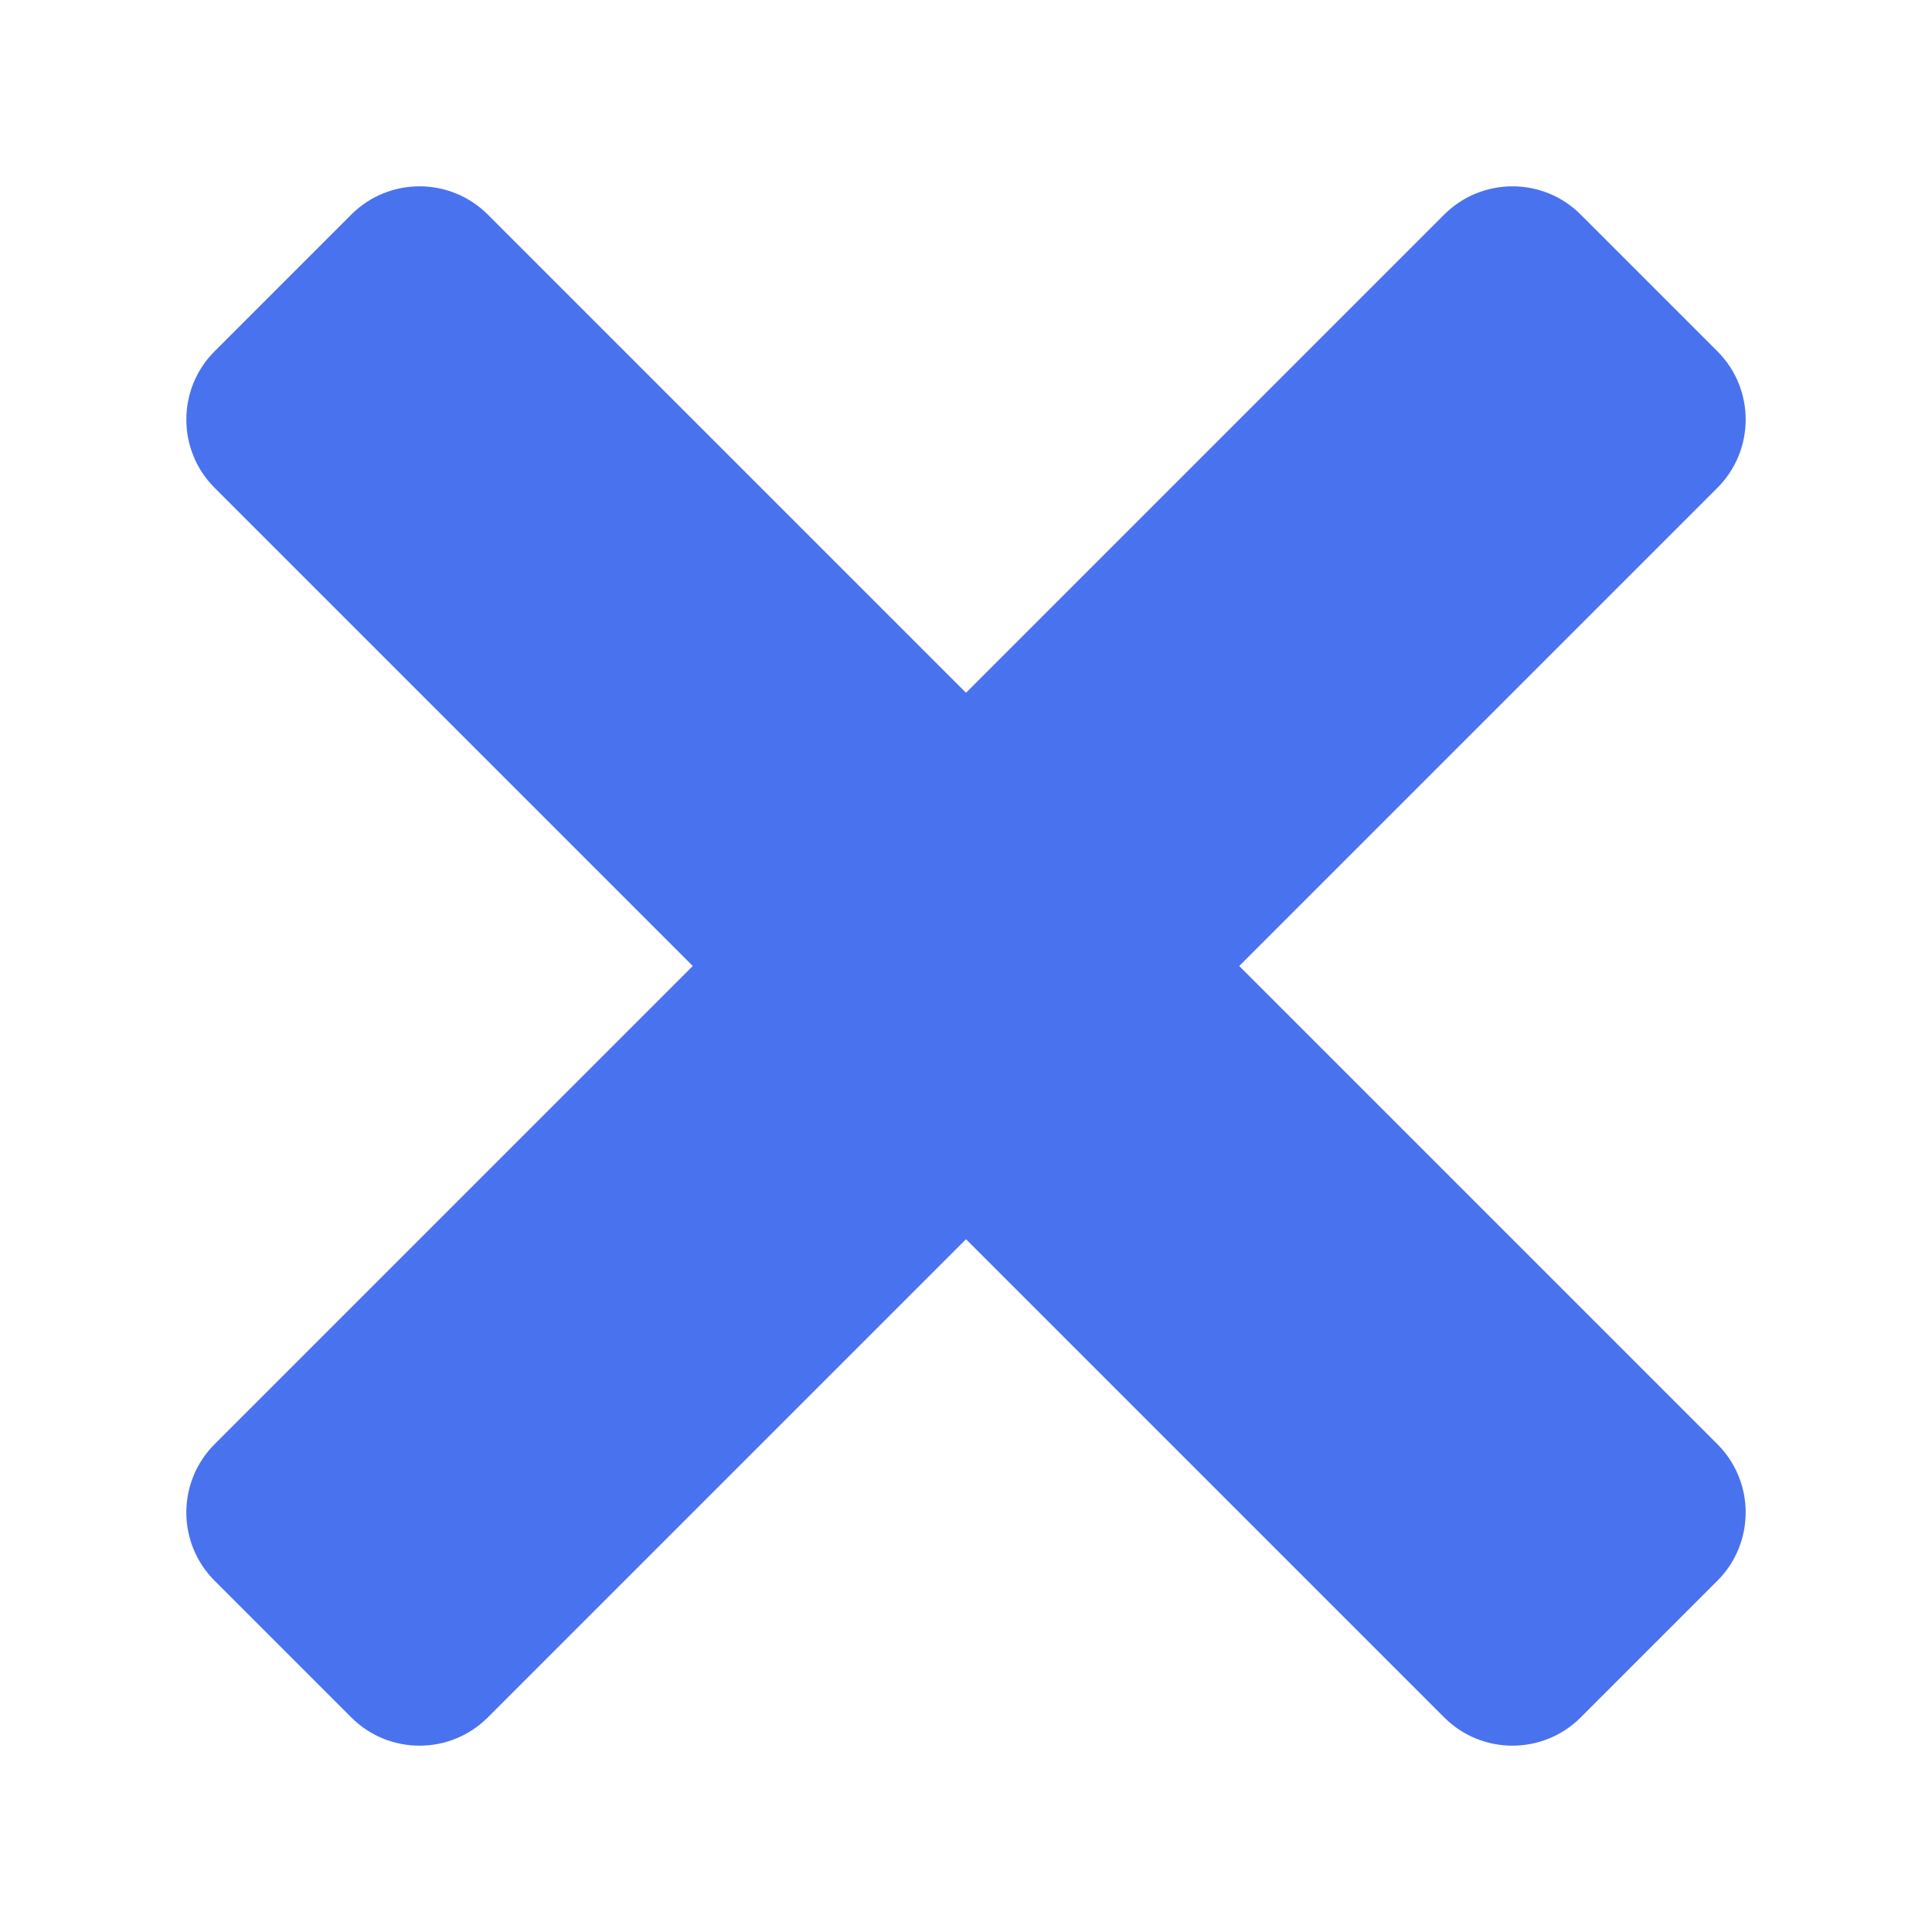
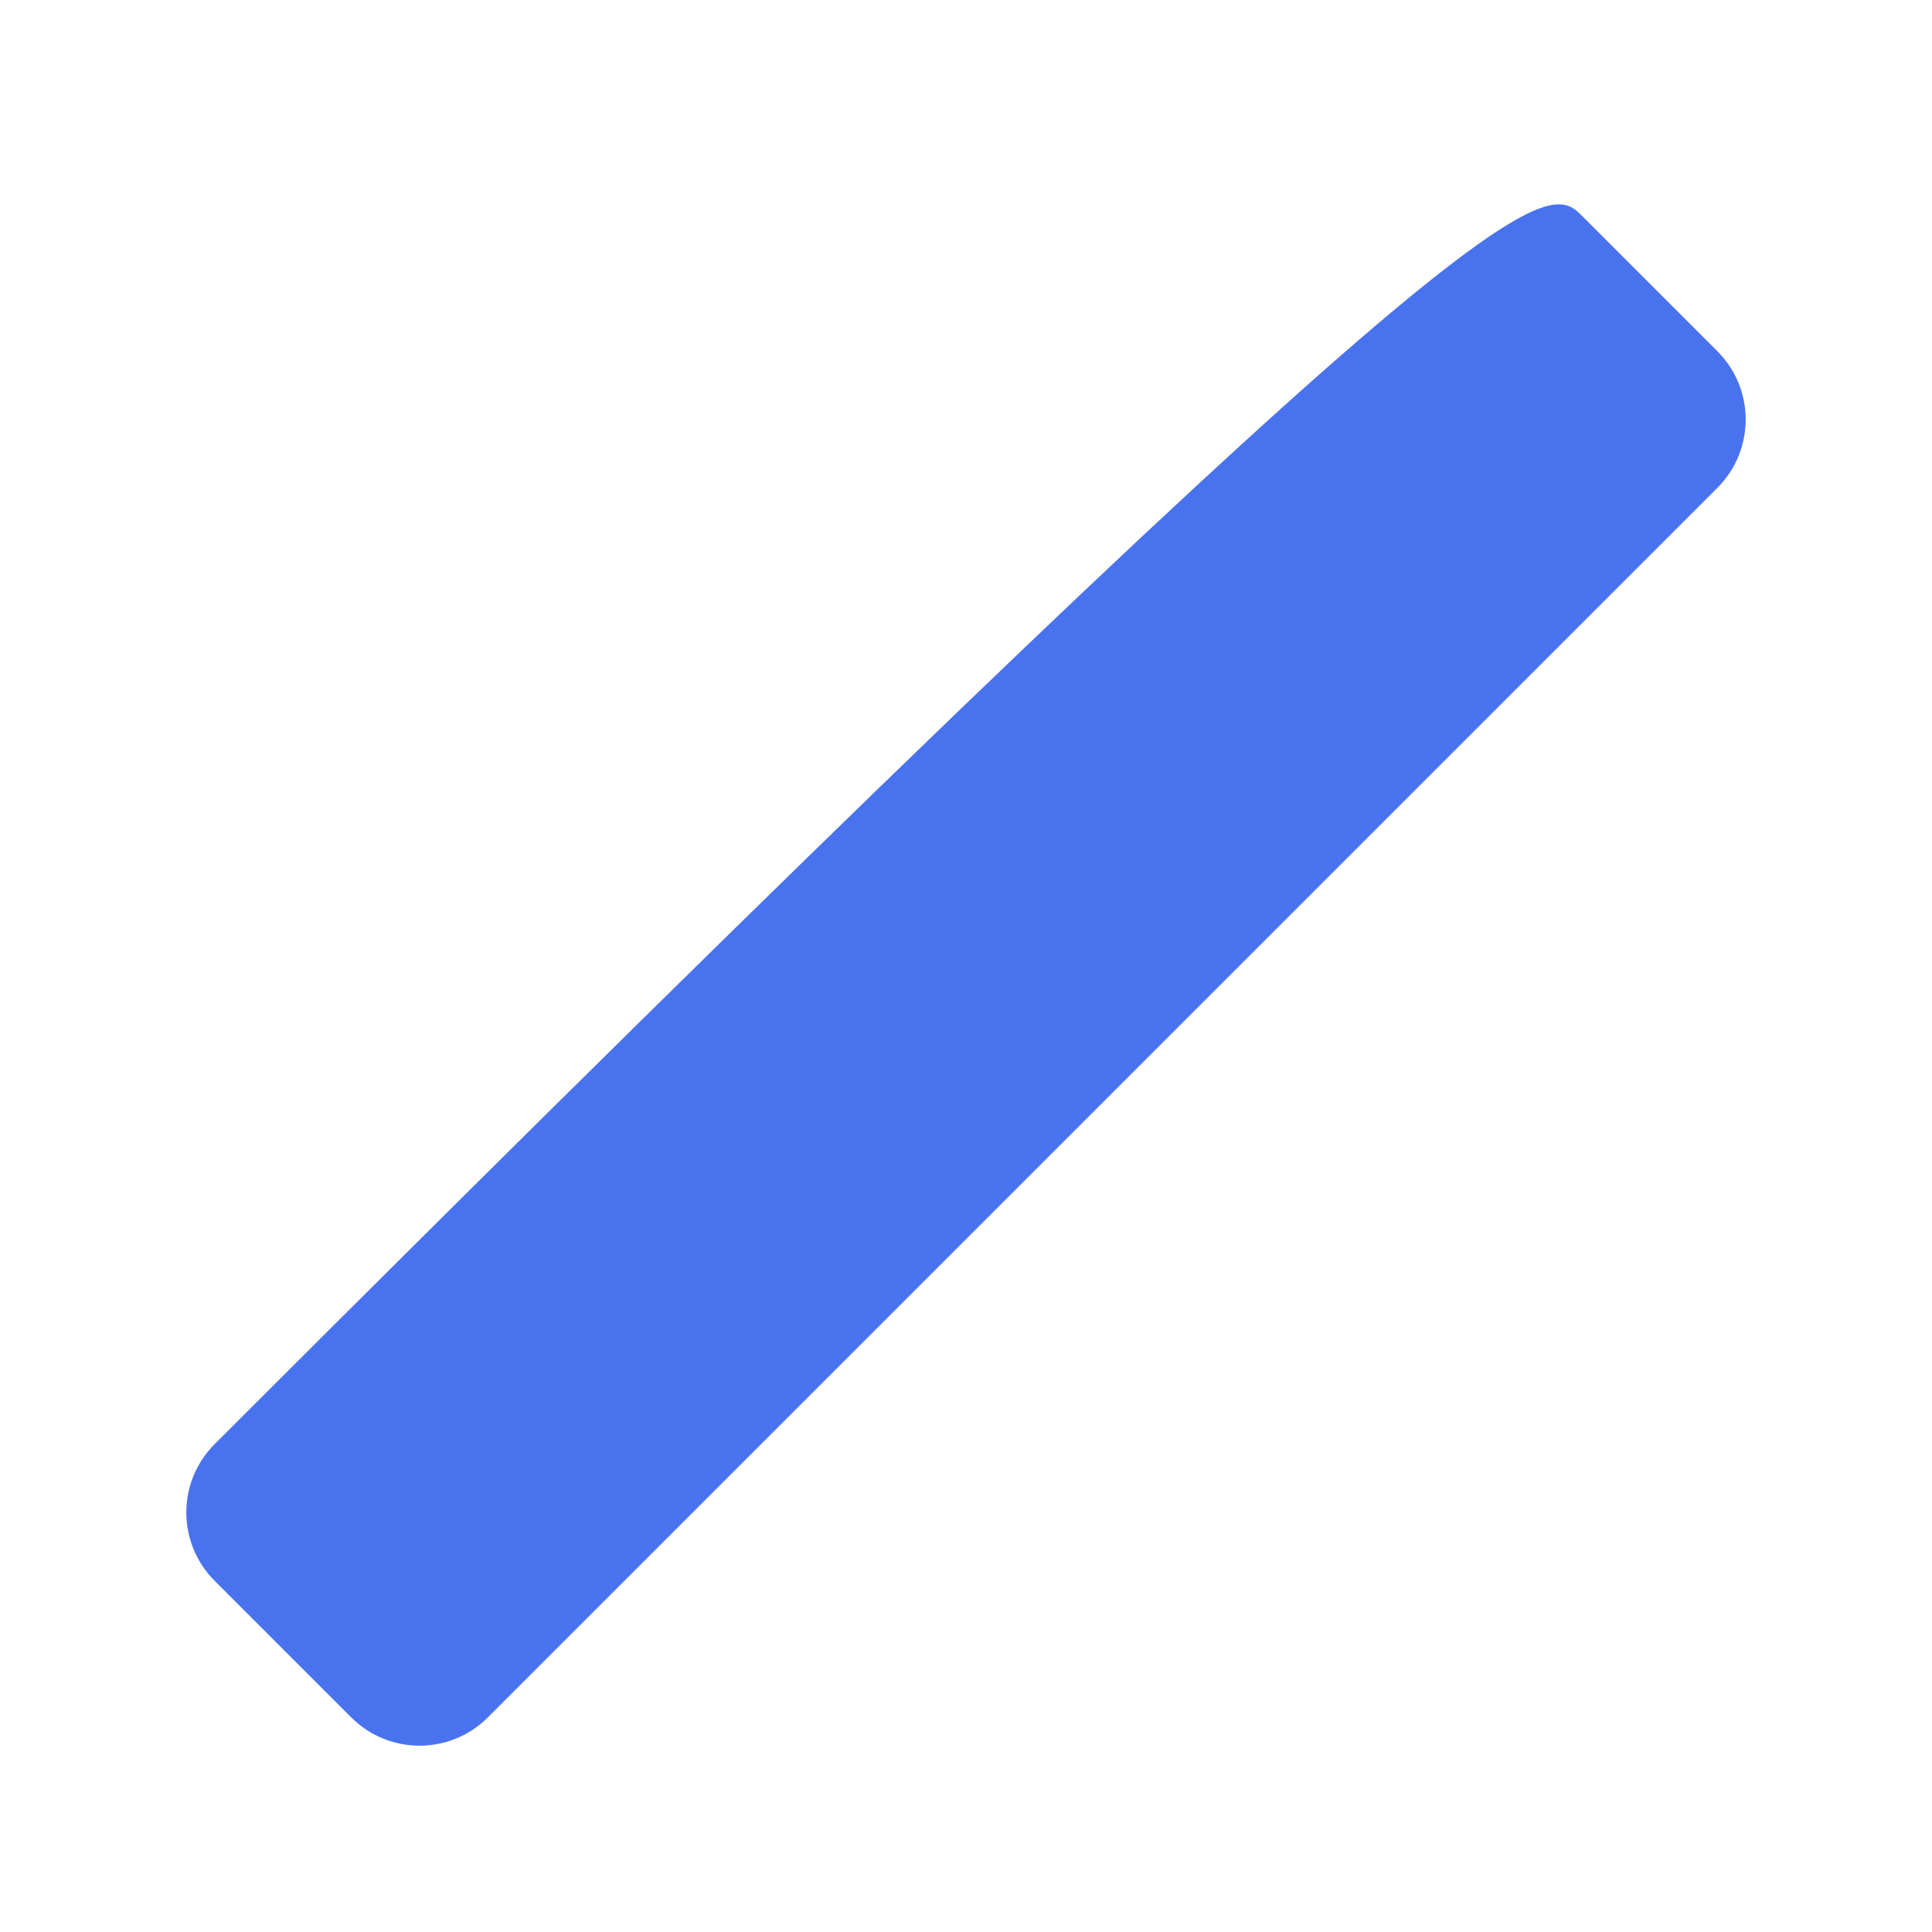
<svg xmlns="http://www.w3.org/2000/svg" width="100" height="100" viewBox="0 0 100 100" fill="none">
-   <path d="M11.109 81.82C9.156 79.867 9.156 76.701 11.109 74.749L74.749 11.109C76.701 9.156 79.867 9.156 81.82 11.109L88.891 18.18C90.844 20.133 90.844 23.299 88.891 25.251L25.251 88.891C23.299 90.844 20.133 90.844 18.18 88.891L11.109 81.82Z" fill="#4972EE" />
-   <path d="M81.82 88.891C79.867 90.844 76.701 90.844 74.749 88.891L11.109 25.251C9.156 23.299 9.156 20.133 11.109 18.18L18.18 11.109C20.133 9.156 23.299 9.156 25.251 11.109L88.891 74.749C90.844 76.701 90.844 79.867 88.891 81.82L81.82 88.891Z" fill="#4972EE" />
+   <path d="M11.109 81.82C9.156 79.867 9.156 76.701 11.109 74.749C76.701 9.156 79.867 9.156 81.82 11.109L88.891 18.18C90.844 20.133 90.844 23.299 88.891 25.251L25.251 88.891C23.299 90.844 20.133 90.844 18.18 88.891L11.109 81.82Z" fill="#4972EE" />
</svg>